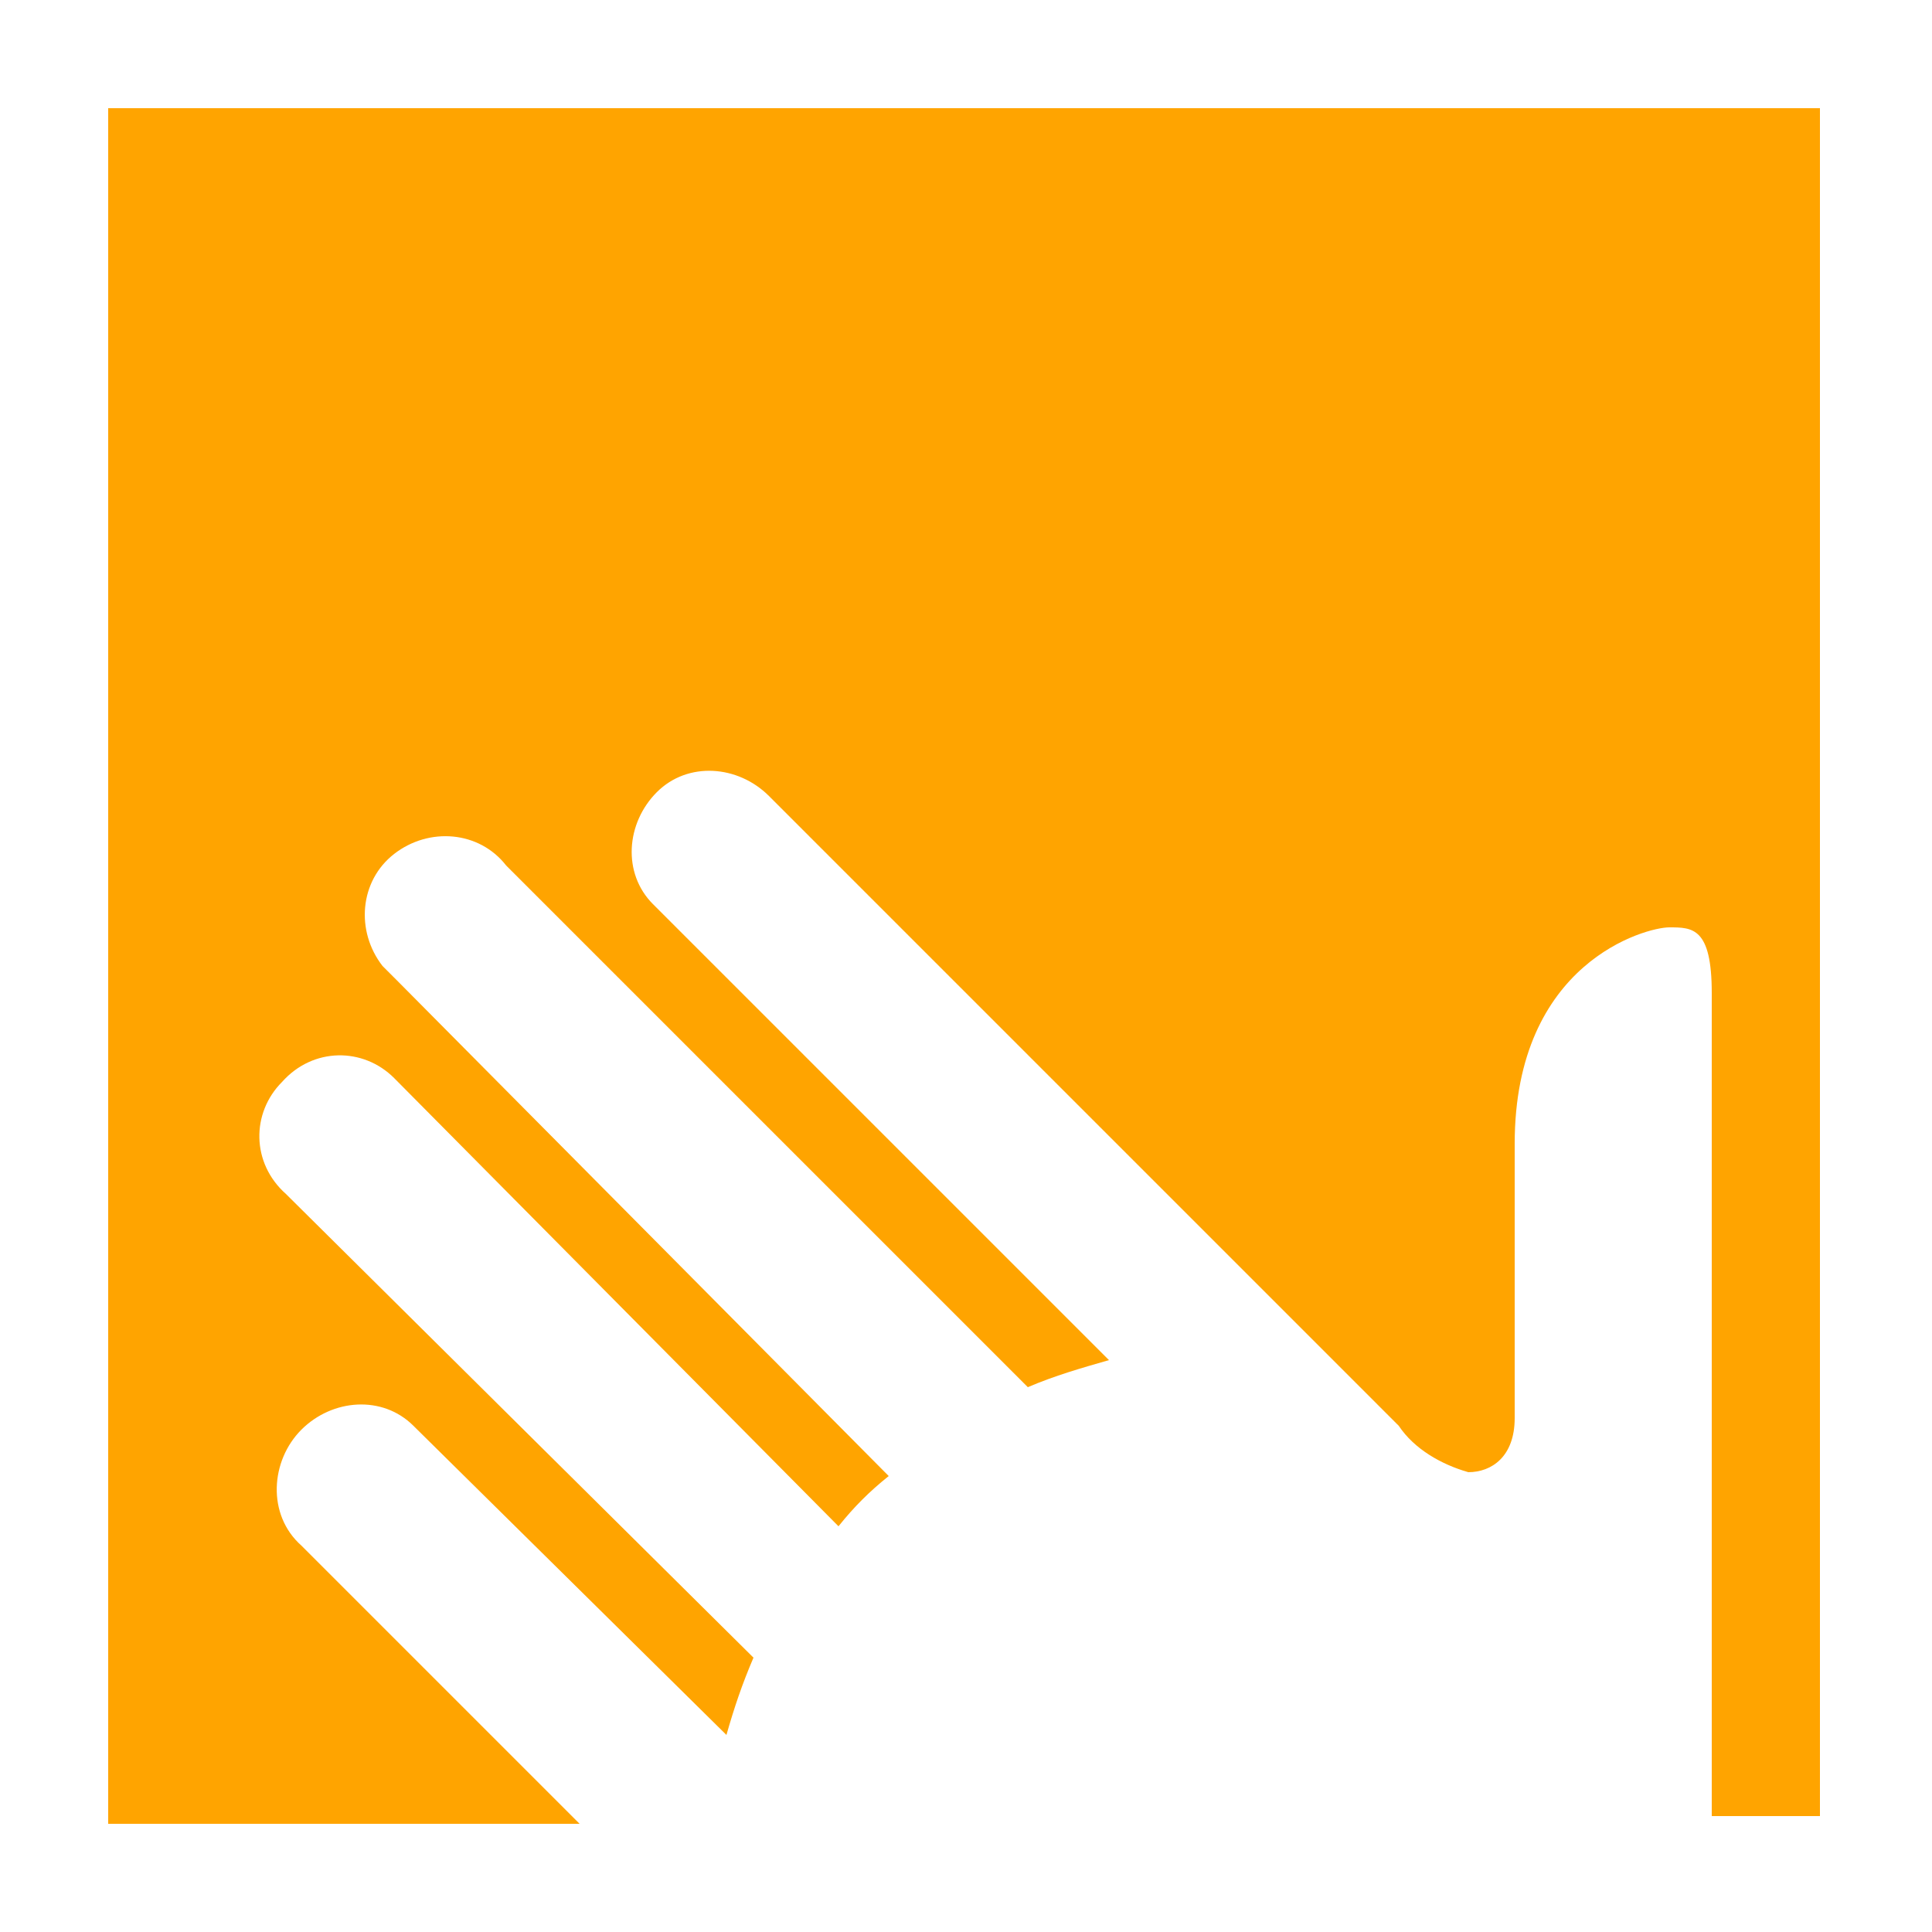
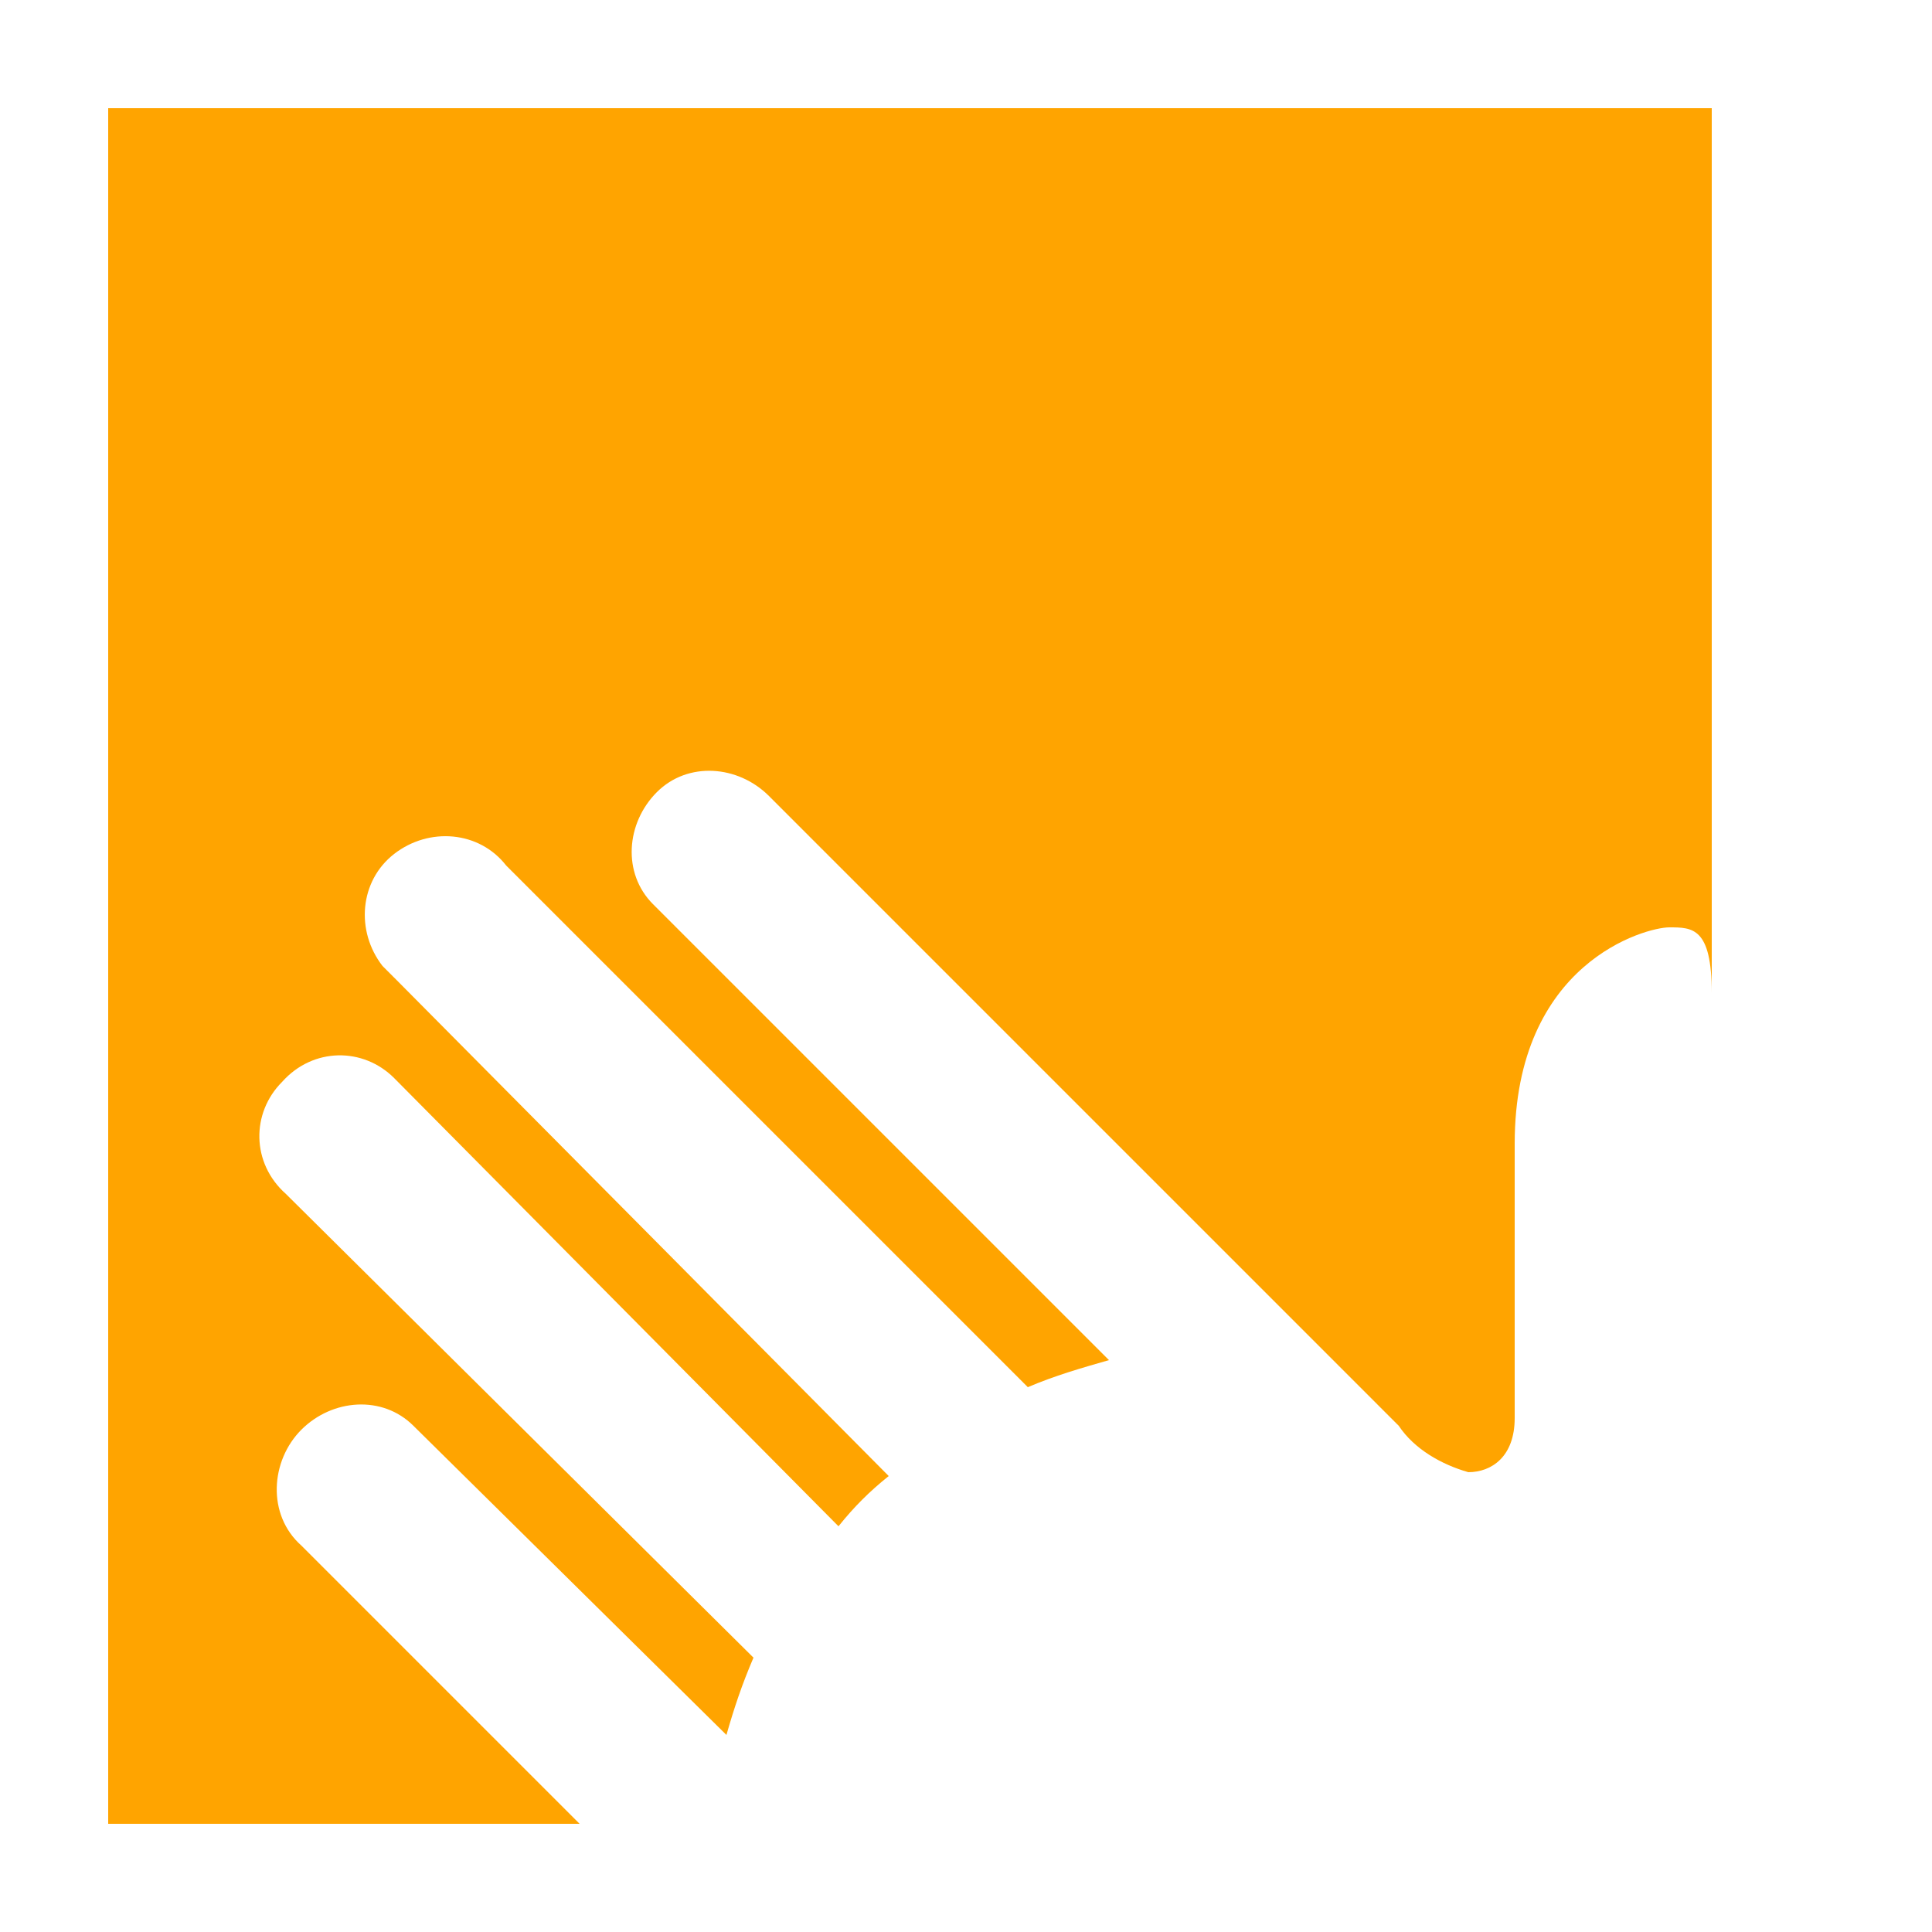
<svg xmlns="http://www.w3.org/2000/svg" version="1.1" id="Ebene_1" height="50px" width="50px" viewBox="0 0 50 50" style="enable-background:new 0 0 50 50;" xml:space="preserve">
  <style type="text/css">
	.st0{fill:#FFA400;}
</style>
-   <path class="st0" d="M2.8,2.8h44.3v44.2h-2.8V25.7c0-1.7-0.5-1.7-1.1-1.7s-4,0.9-4,5.6v7.1c0,1-0.6,1.4-1.2,1.4  c-0.7-0.2-1.4-0.6-1.8-1.2L19.9,20.6c-0.8-0.8-2.1-0.9-2.9-0.1s-0.9,2.1-0.1,2.9l0.1,0.1l11.7,11.7c-0.7,0.2-1.4,0.4-2.1,0.7  L13.1,22.4c-0.7-0.9-2-1-2.9-0.3c-0.9,0.7-1,2-0.3,2.9c0.1,0.1,0.3,0.3,0.4,0.4L23,38.2c-0.5,0.4-0.9,0.8-1.3,1.3L10.2,27.9  c-0.8-0.8-2.1-0.8-2.9,0.1c-0.8,0.8-0.8,2.1,0.1,2.9l12.1,12c-0.3,0.7-0.5,1.3-0.7,2l-8.1-8c-0.8-0.8-2.1-0.7-2.9,0.1  S6.9,39.2,7.8,40l0,0l7.2,7.2H2.8V2.8z" />
+   <path class="st0" d="M2.8,2.8h44.3h-2.8V25.7c0-1.7-0.5-1.7-1.1-1.7s-4,0.9-4,5.6v7.1c0,1-0.6,1.4-1.2,1.4  c-0.7-0.2-1.4-0.6-1.8-1.2L19.9,20.6c-0.8-0.8-2.1-0.9-2.9-0.1s-0.9,2.1-0.1,2.9l0.1,0.1l11.7,11.7c-0.7,0.2-1.4,0.4-2.1,0.7  L13.1,22.4c-0.7-0.9-2-1-2.9-0.3c-0.9,0.7-1,2-0.3,2.9c0.1,0.1,0.3,0.3,0.4,0.4L23,38.2c-0.5,0.4-0.9,0.8-1.3,1.3L10.2,27.9  c-0.8-0.8-2.1-0.8-2.9,0.1c-0.8,0.8-0.8,2.1,0.1,2.9l12.1,12c-0.3,0.7-0.5,1.3-0.7,2l-8.1-8c-0.8-0.8-2.1-0.7-2.9,0.1  S6.9,39.2,7.8,40l0,0l7.2,7.2H2.8V2.8z" />
</svg>